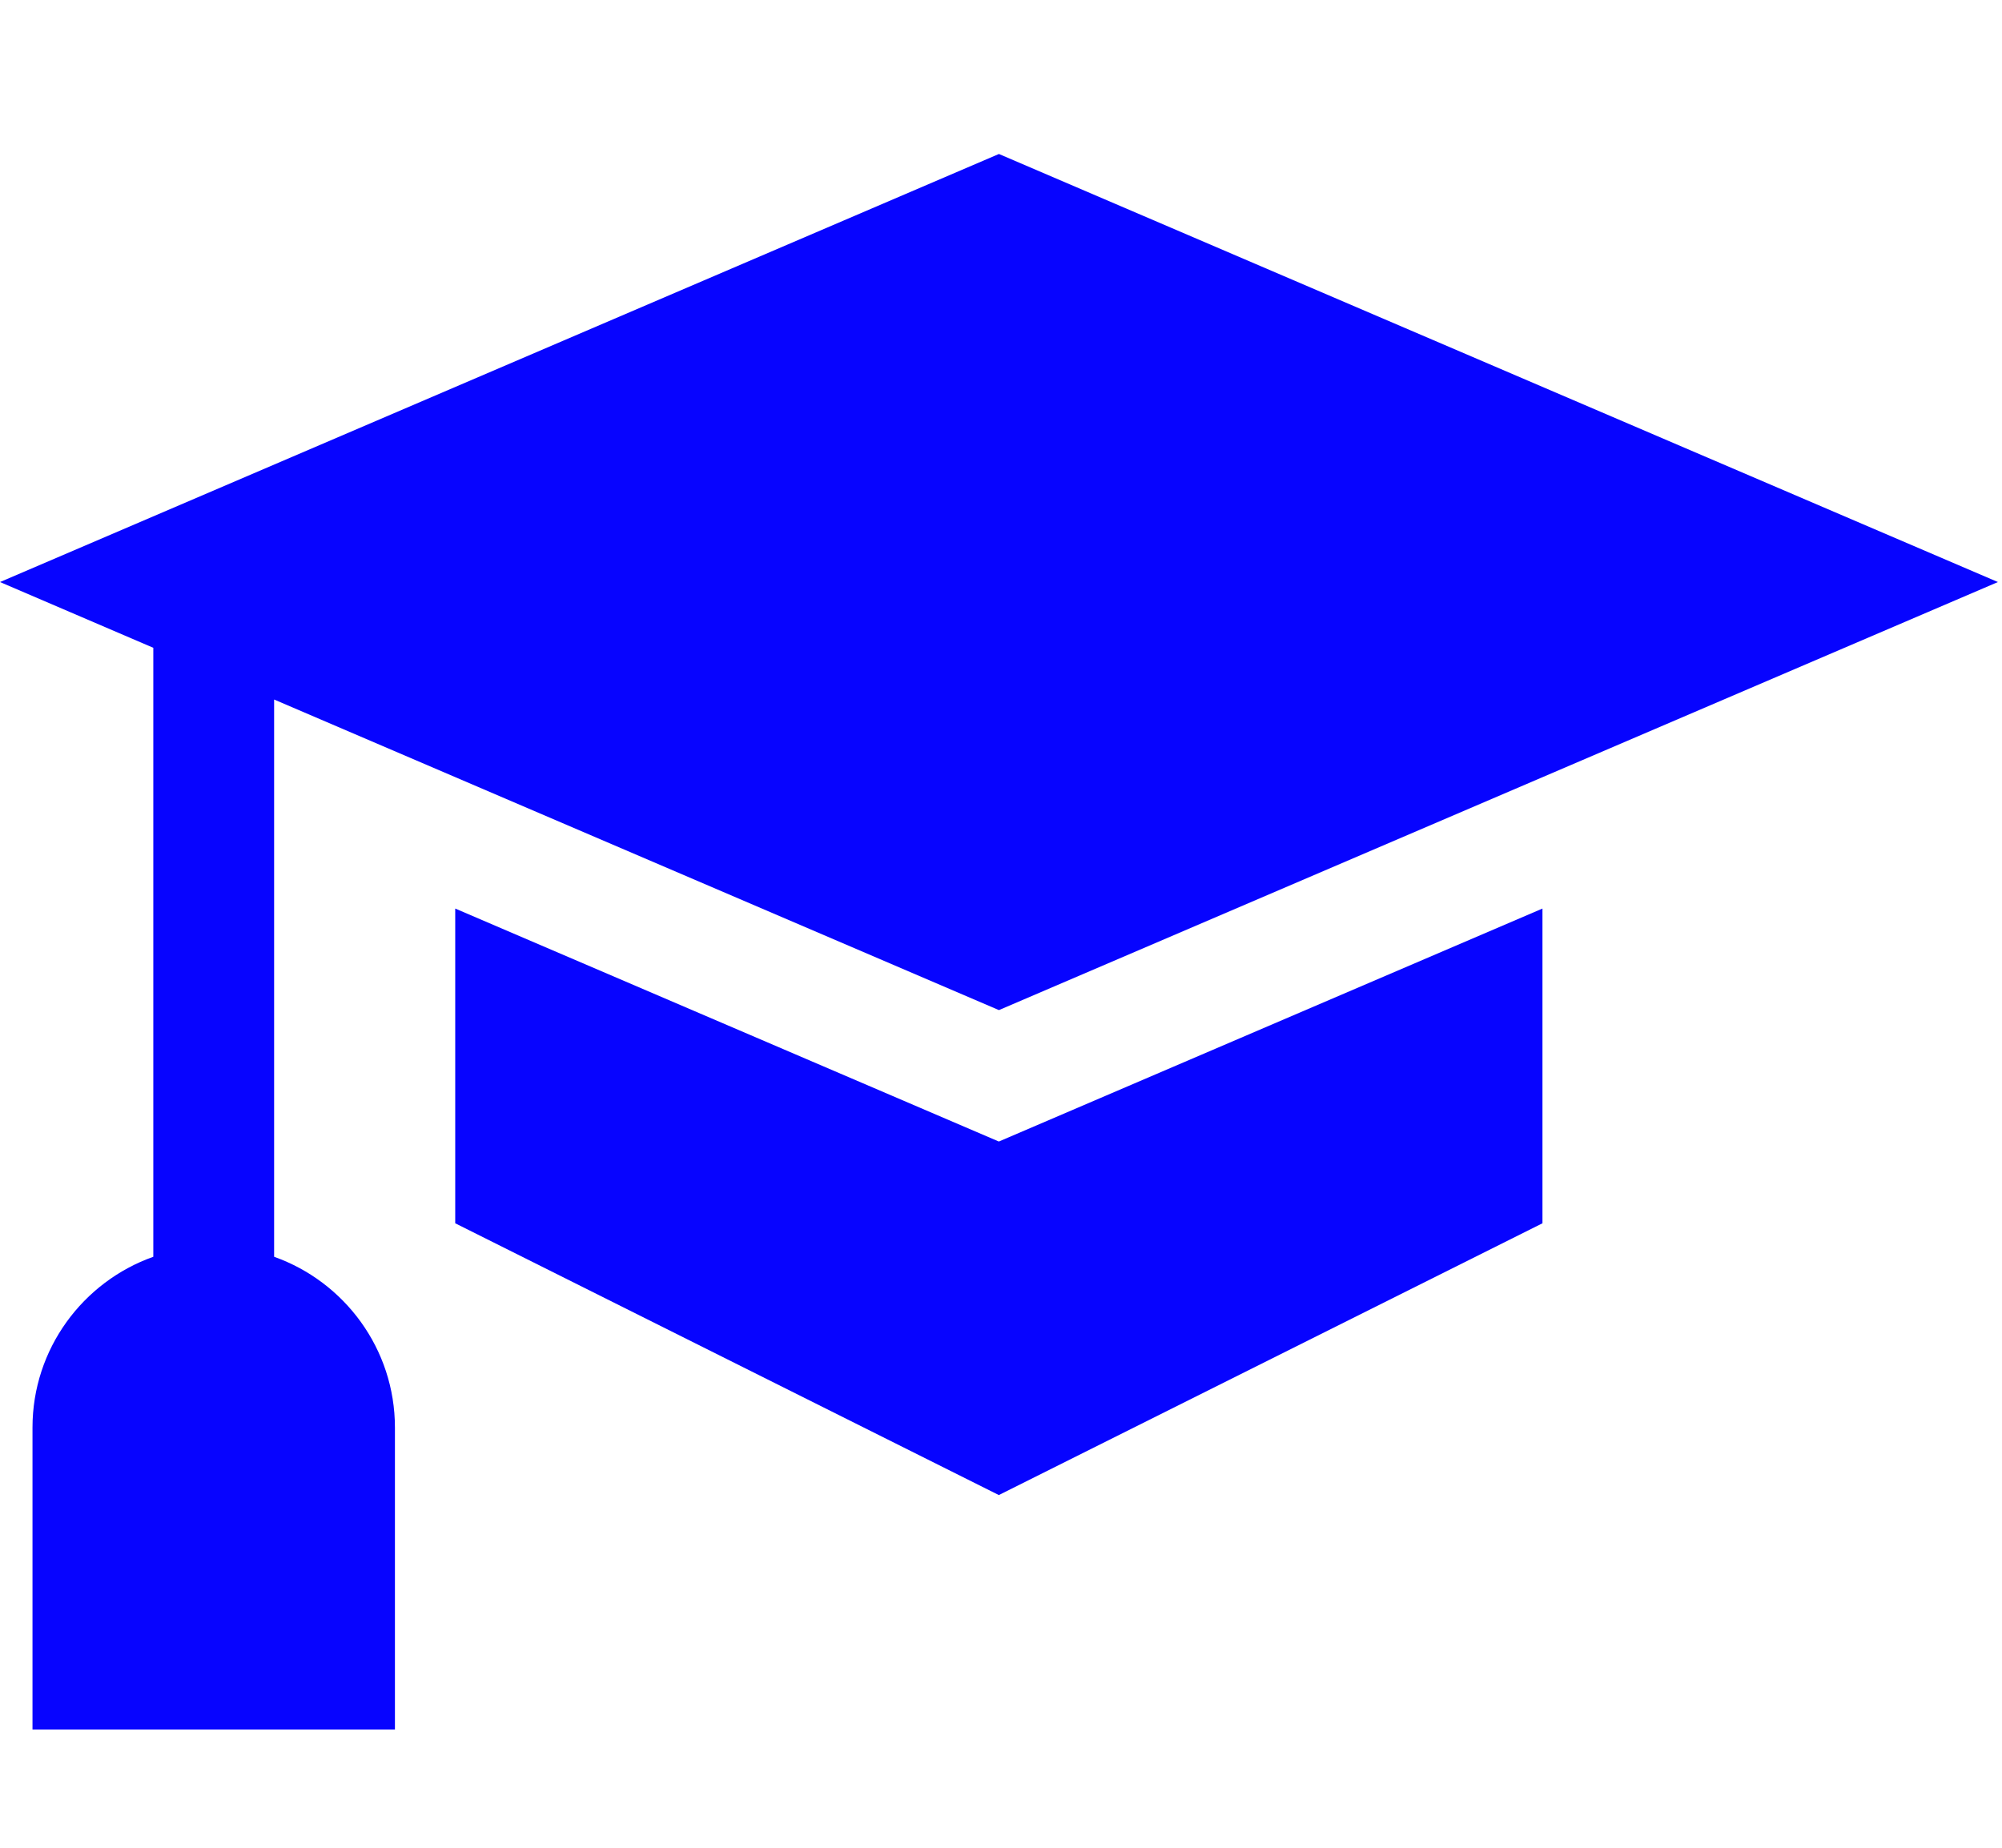
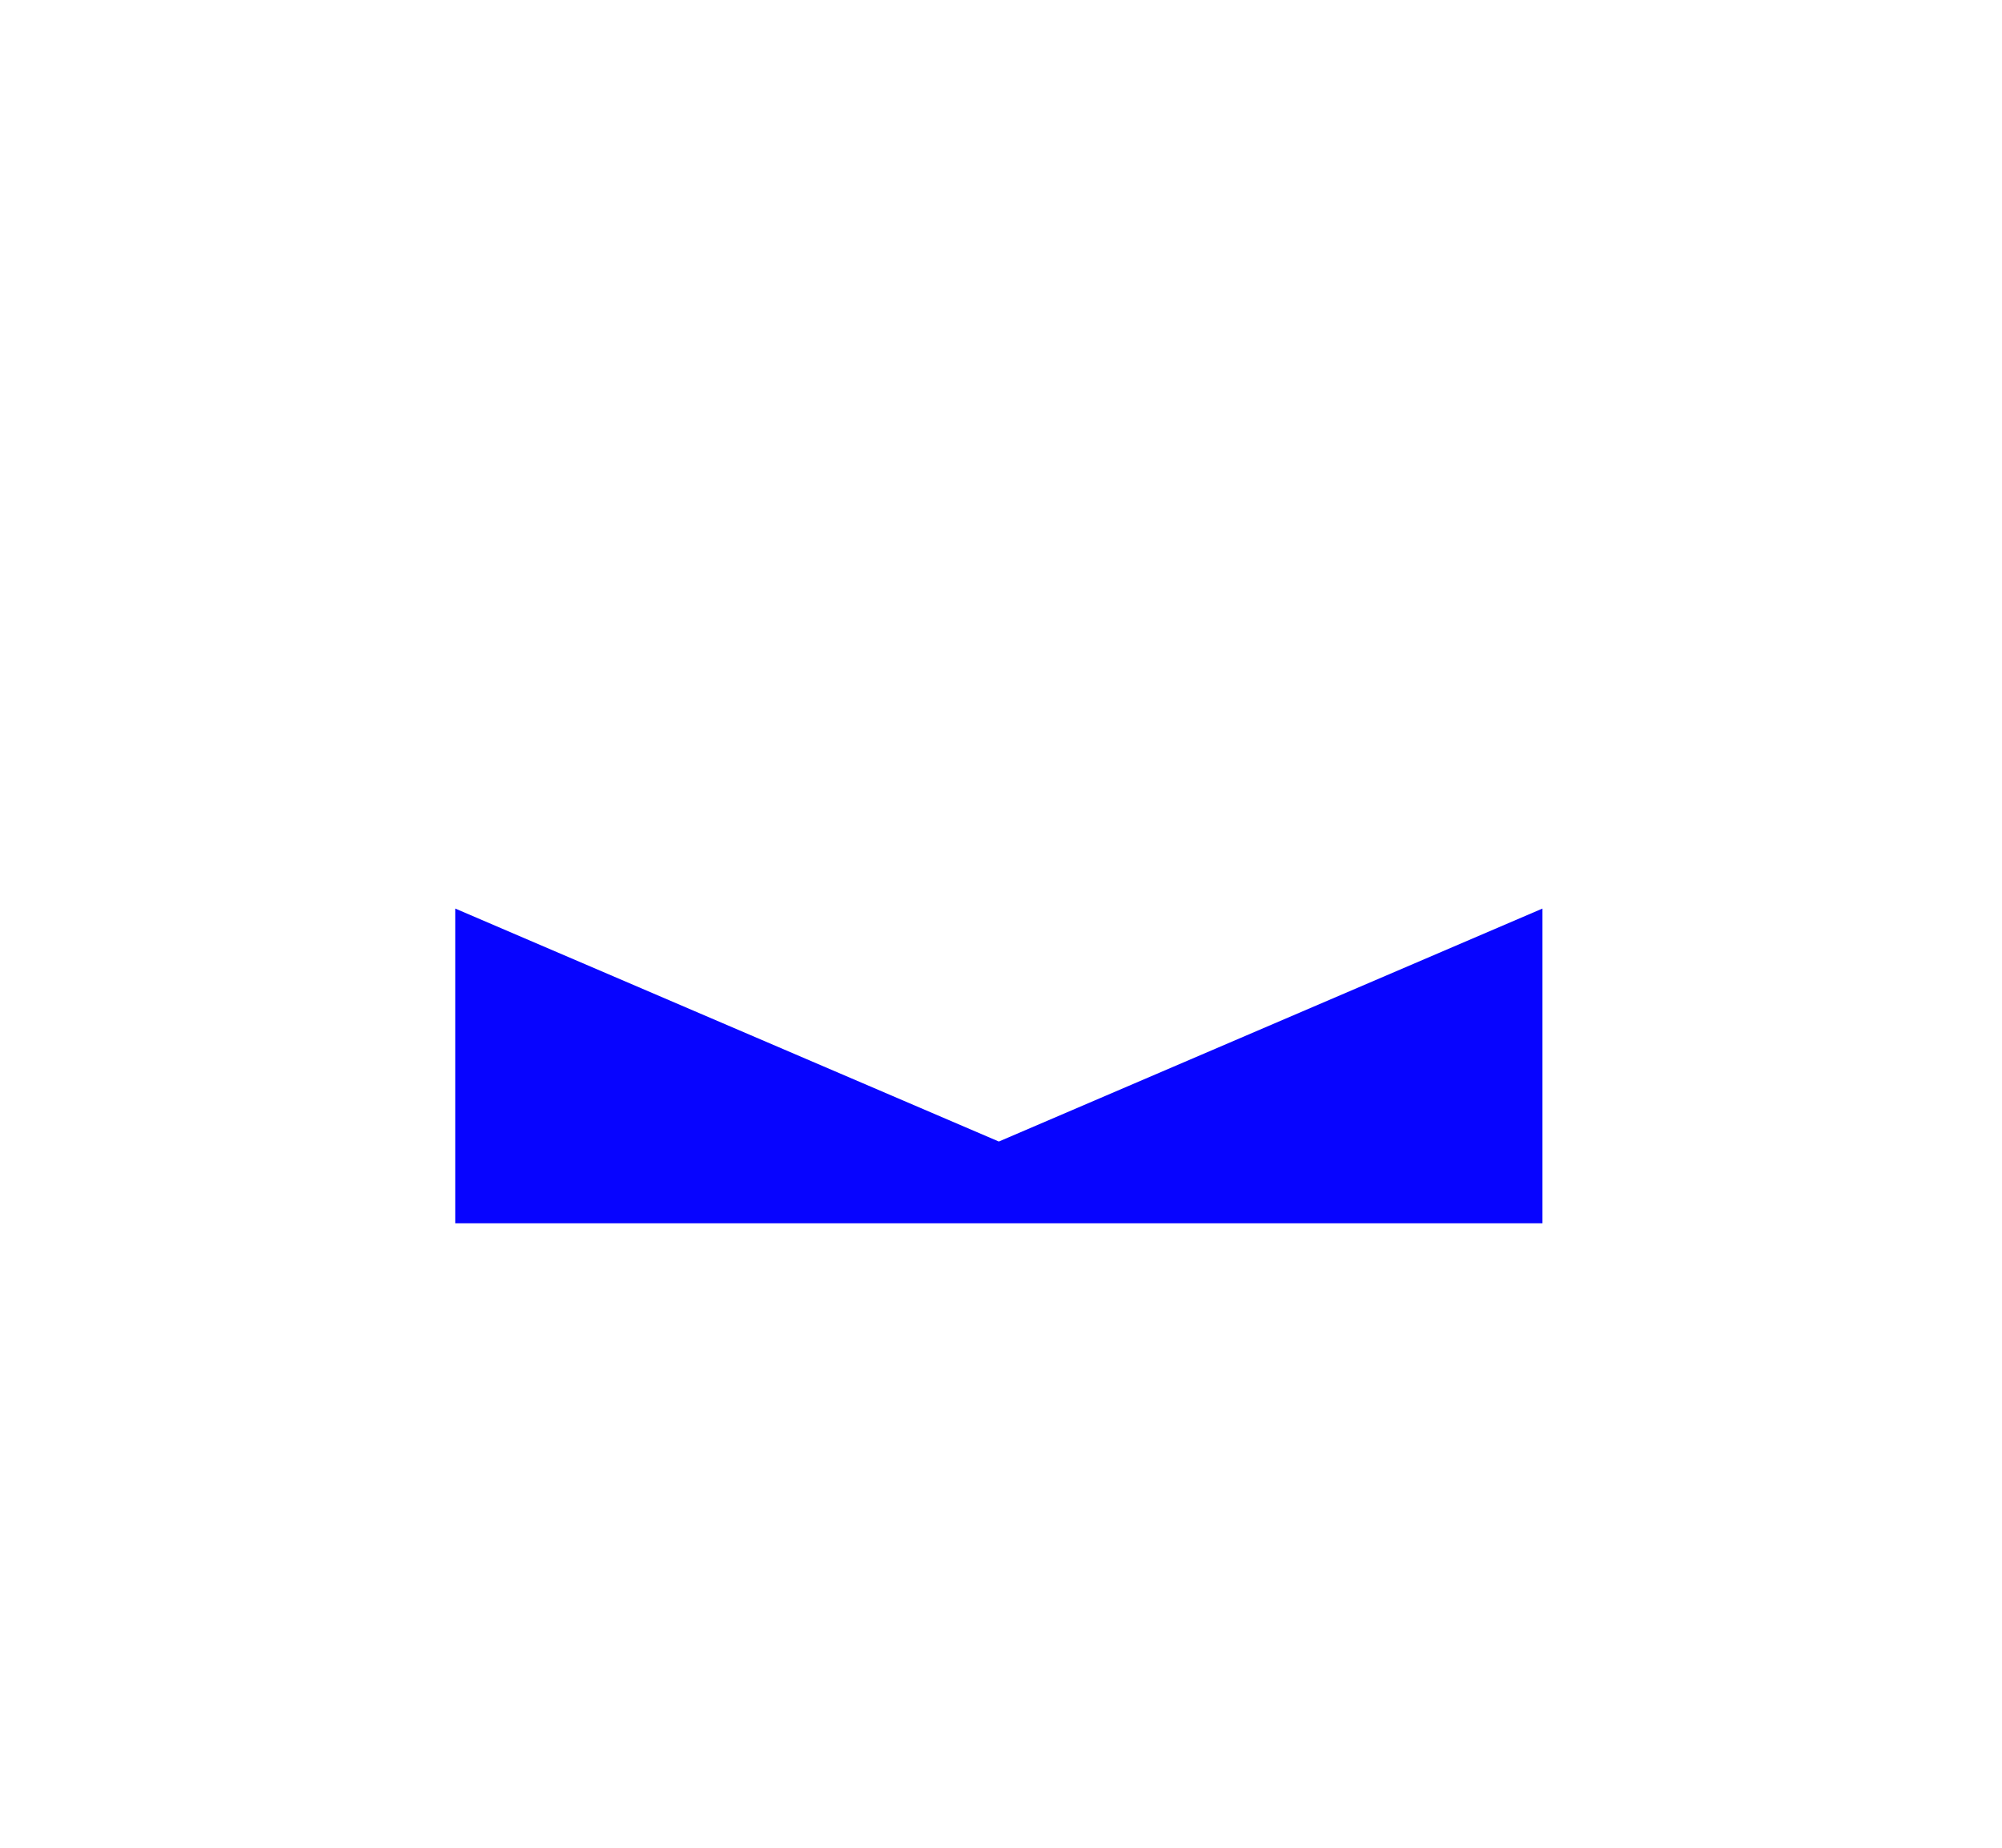
<svg xmlns="http://www.w3.org/2000/svg" width="26" height="24" viewBox="0 0 26 24" fill="none">
-   <path d="M3.56 16.324C3.56 15.444 3.56 9.968 3.56 9.086L12.973 13.12L25.947 7.56L12.973 2L0 7.56L1.991 8.414V16.324C1.078 16.648 0.422 17.52 0.422 18.542V22.465H5.129V18.542C5.129 17.52 4.473 16.648 3.56 16.324Z" fill="#0704FF" />
-   <path d="M5.912 11.801V15.889L12.972 19.419L20.032 15.889V11.801L12.972 14.827L5.912 11.801Z" fill="#0704FF" />
+   <path d="M5.912 11.801V15.889L20.032 15.889V11.801L12.972 14.827L5.912 11.801Z" fill="#0704FF" />
</svg>